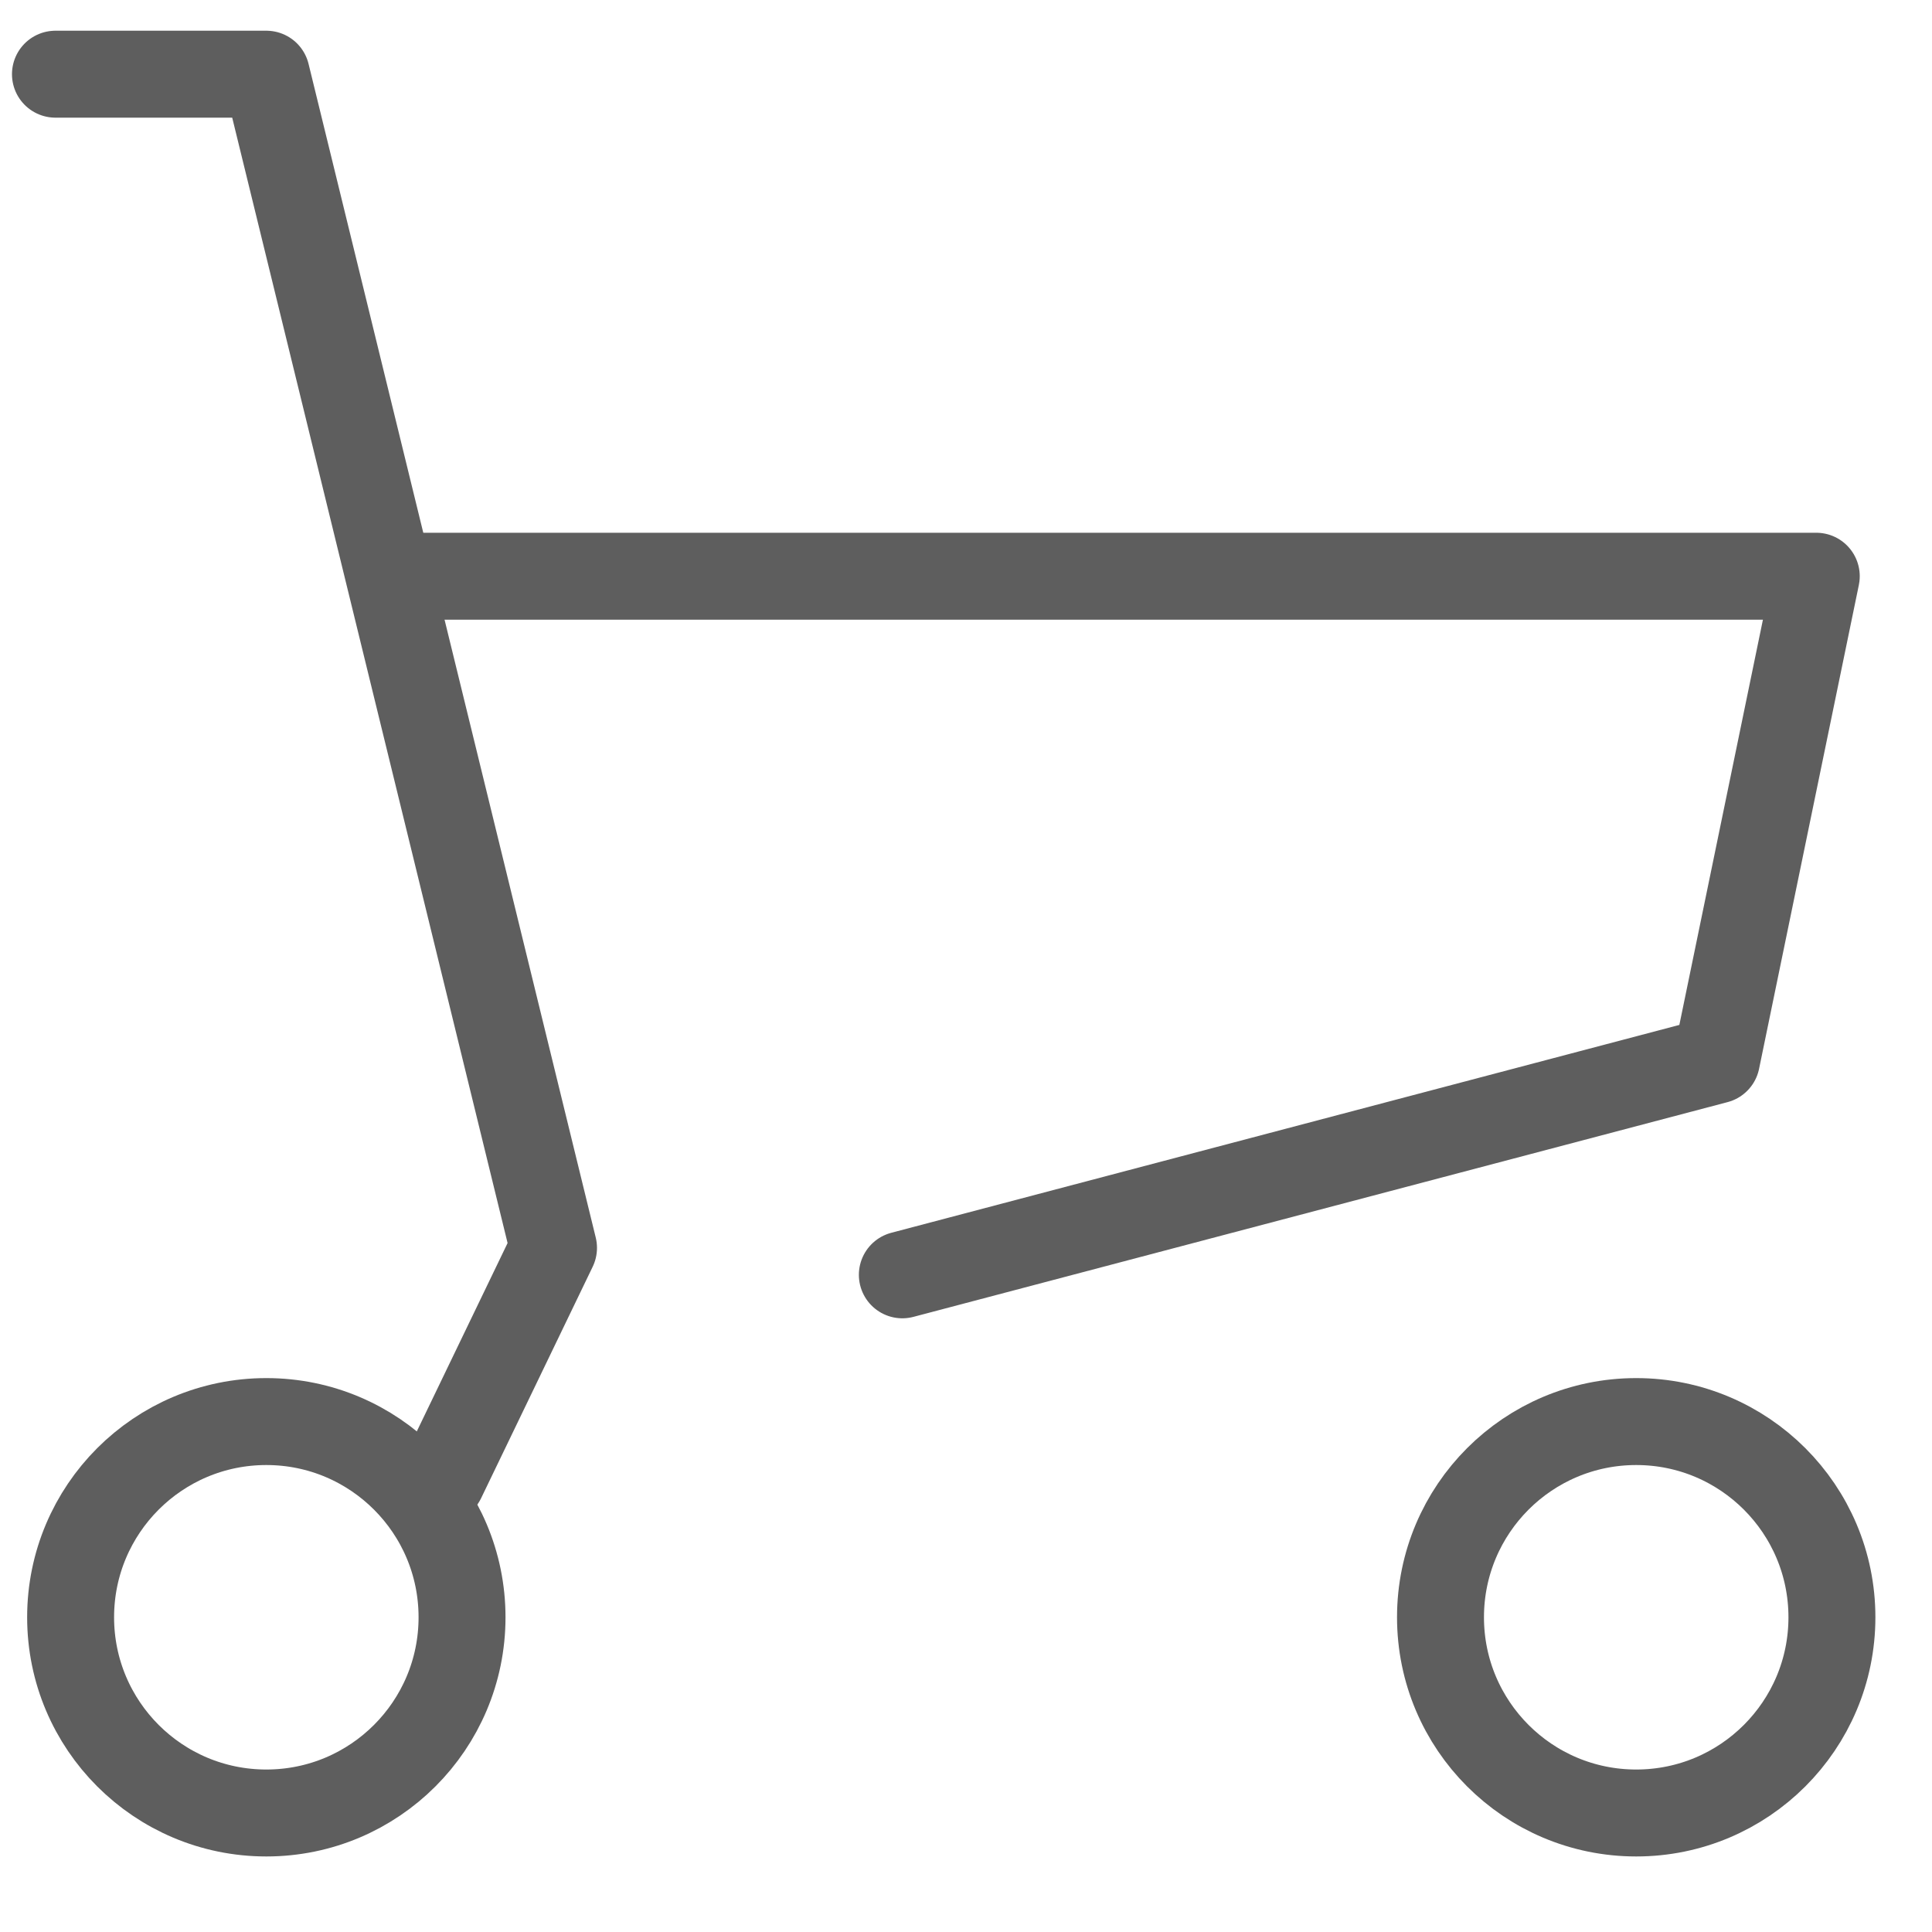
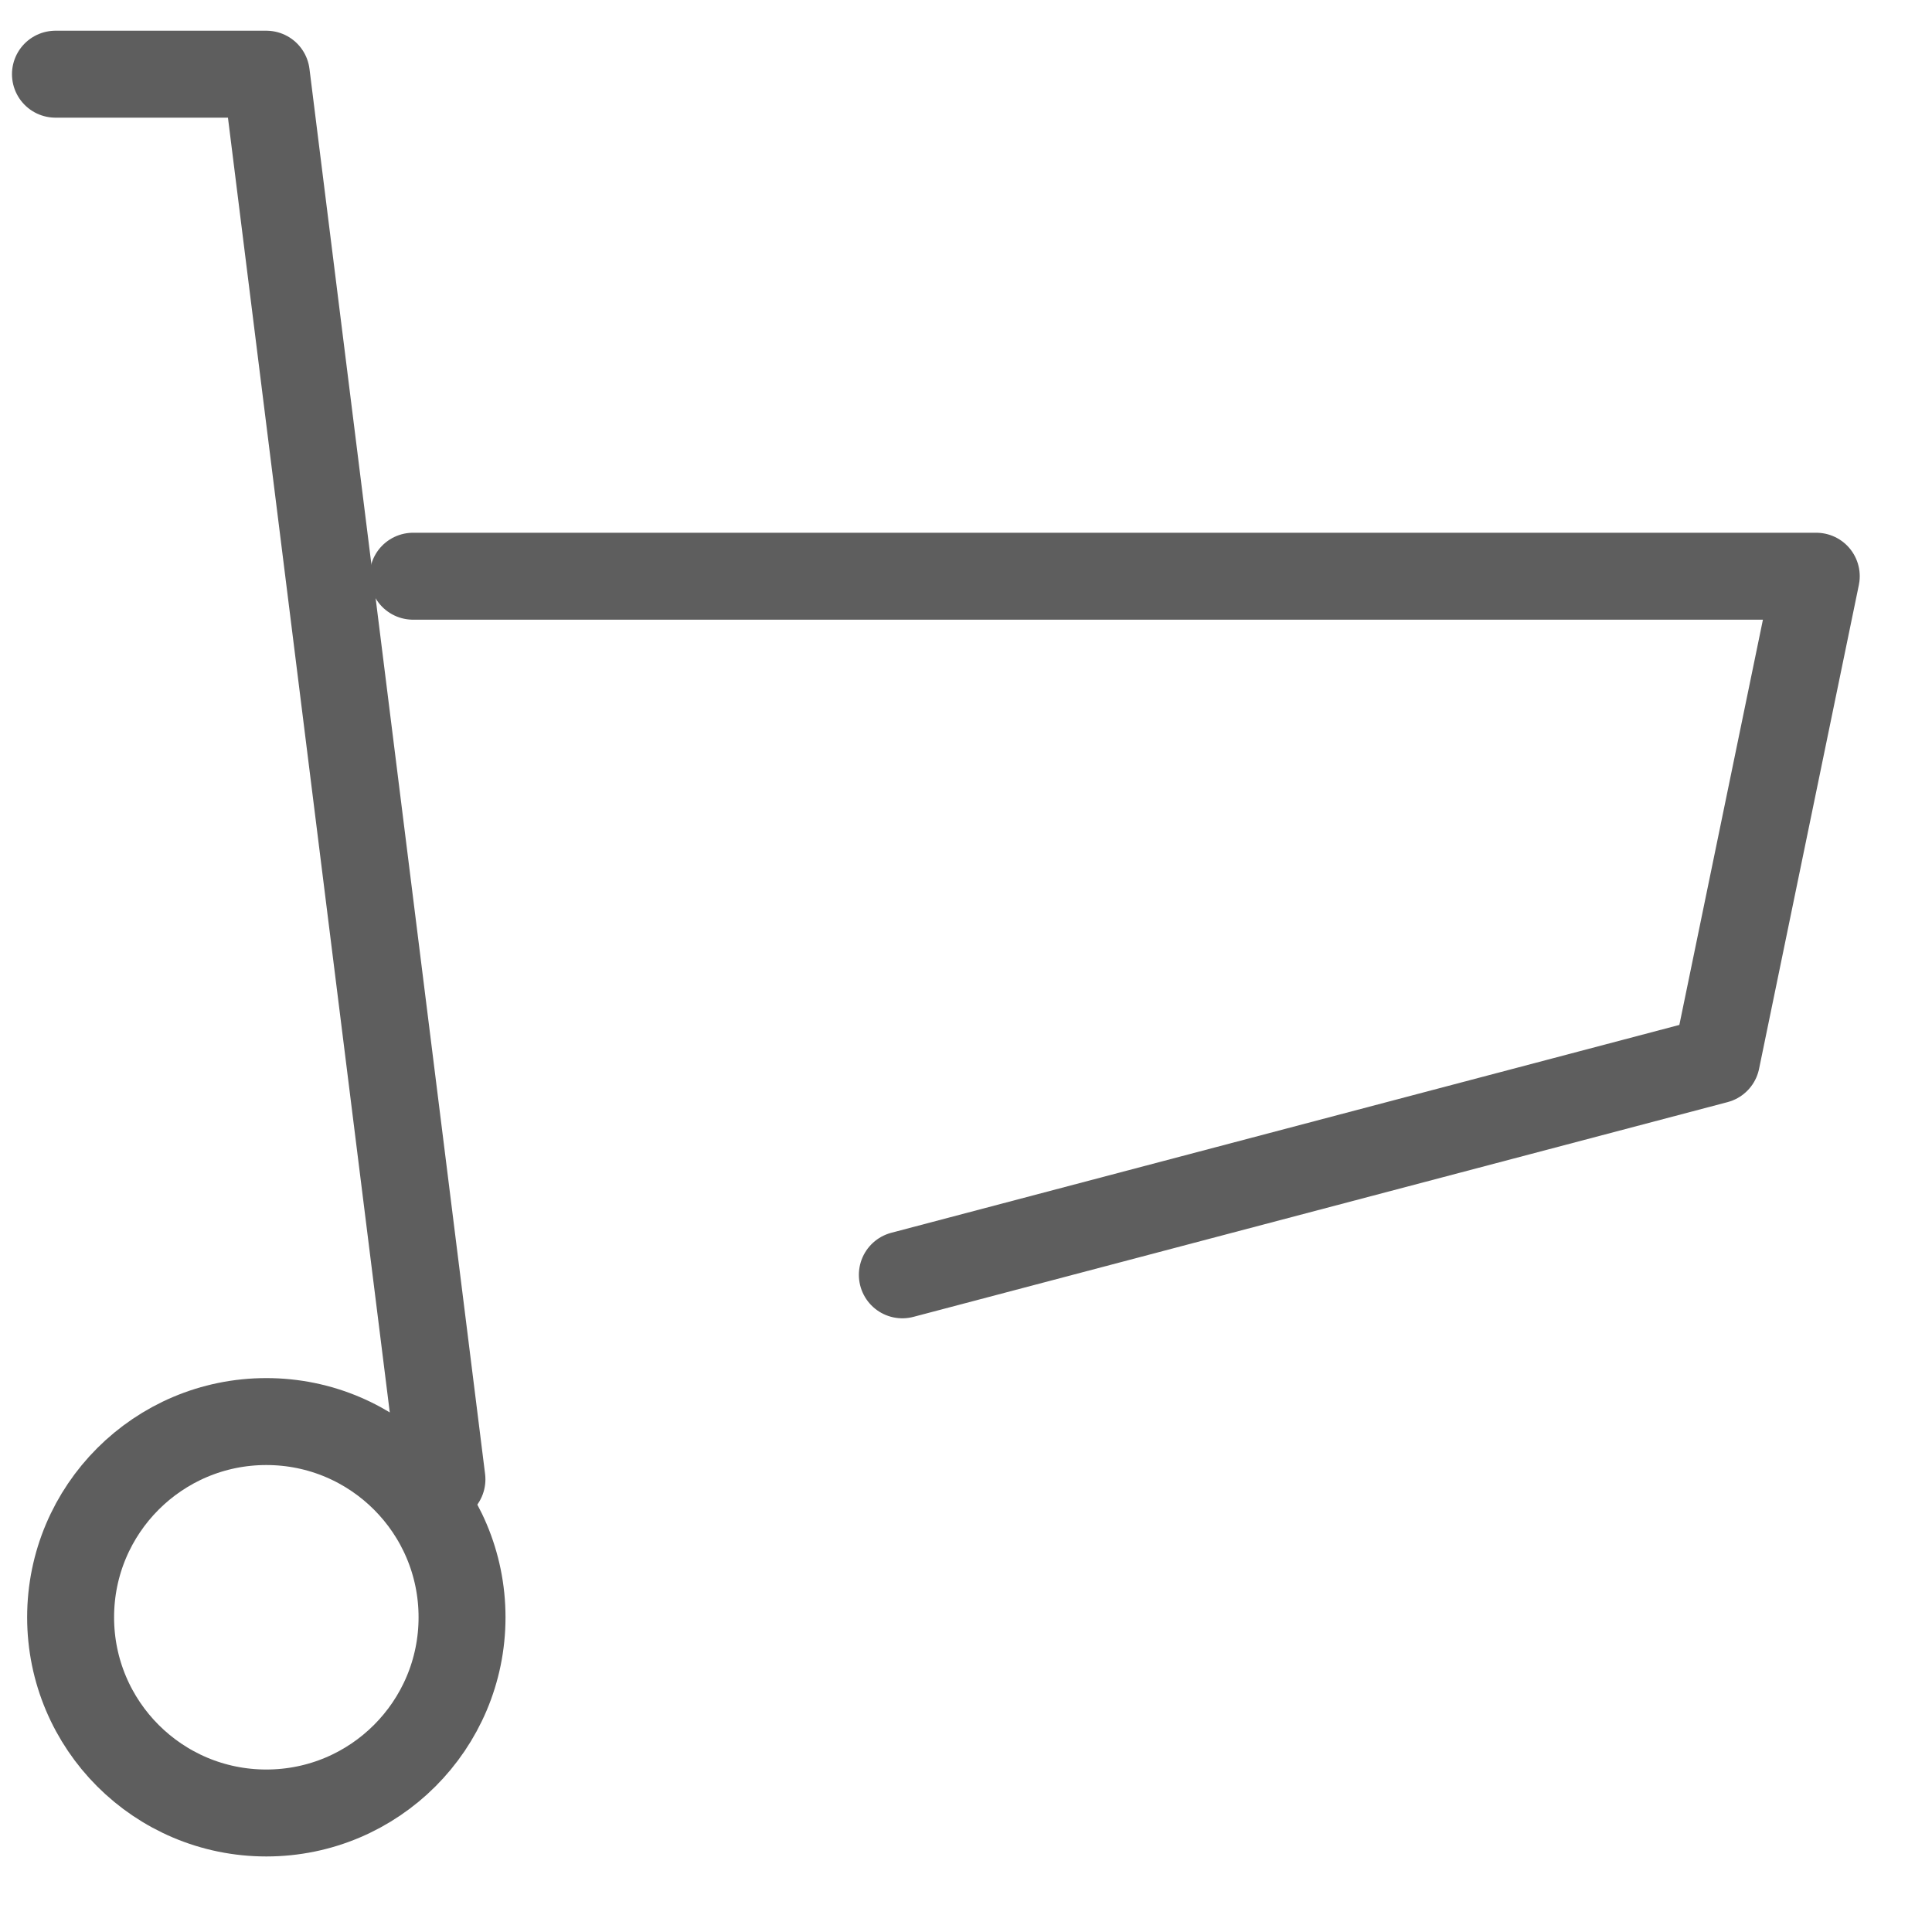
<svg xmlns="http://www.w3.org/2000/svg" width="20" height="20" viewBox="0 0 20 20" fill="none">
  <path d="M4.276 5.965H18.802L17.769 10.974L9.341 13.197" stroke="#5E5E5E" stroke-width="0.9" stroke-linecap="round" stroke-linejoin="round" />
-   <path d="M0.574 0.768H2.757L5.73 12.918L4.575 15.314" stroke="#5E5E5E" stroke-width="0.9" stroke-linecap="round" stroke-linejoin="round" />
+   <path d="M0.574 0.768H2.757L4.575 15.314" stroke="#5E5E5E" stroke-width="0.9" stroke-linecap="round" stroke-linejoin="round" />
  <path d="M2.757 18.768C3.876 18.768 4.783 17.861 4.783 16.742C4.783 15.623 3.876 14.716 2.757 14.716C1.638 14.716 0.731 15.623 0.731 16.742C0.731 17.861 1.638 18.768 2.757 18.768Z" stroke="#5E5E5E" stroke-width="0.9" stroke-linecap="round" stroke-linejoin="round" />
-   <path d="M16.938 18.768C18.057 18.768 18.964 17.861 18.964 16.742C18.964 15.623 18.057 14.716 16.938 14.716C15.819 14.716 14.912 15.623 14.912 16.742C14.912 17.861 15.819 18.768 16.938 18.768Z" stroke="#5E5E5E" stroke-width="0.9" stroke-linecap="round" stroke-linejoin="round" />
</svg>